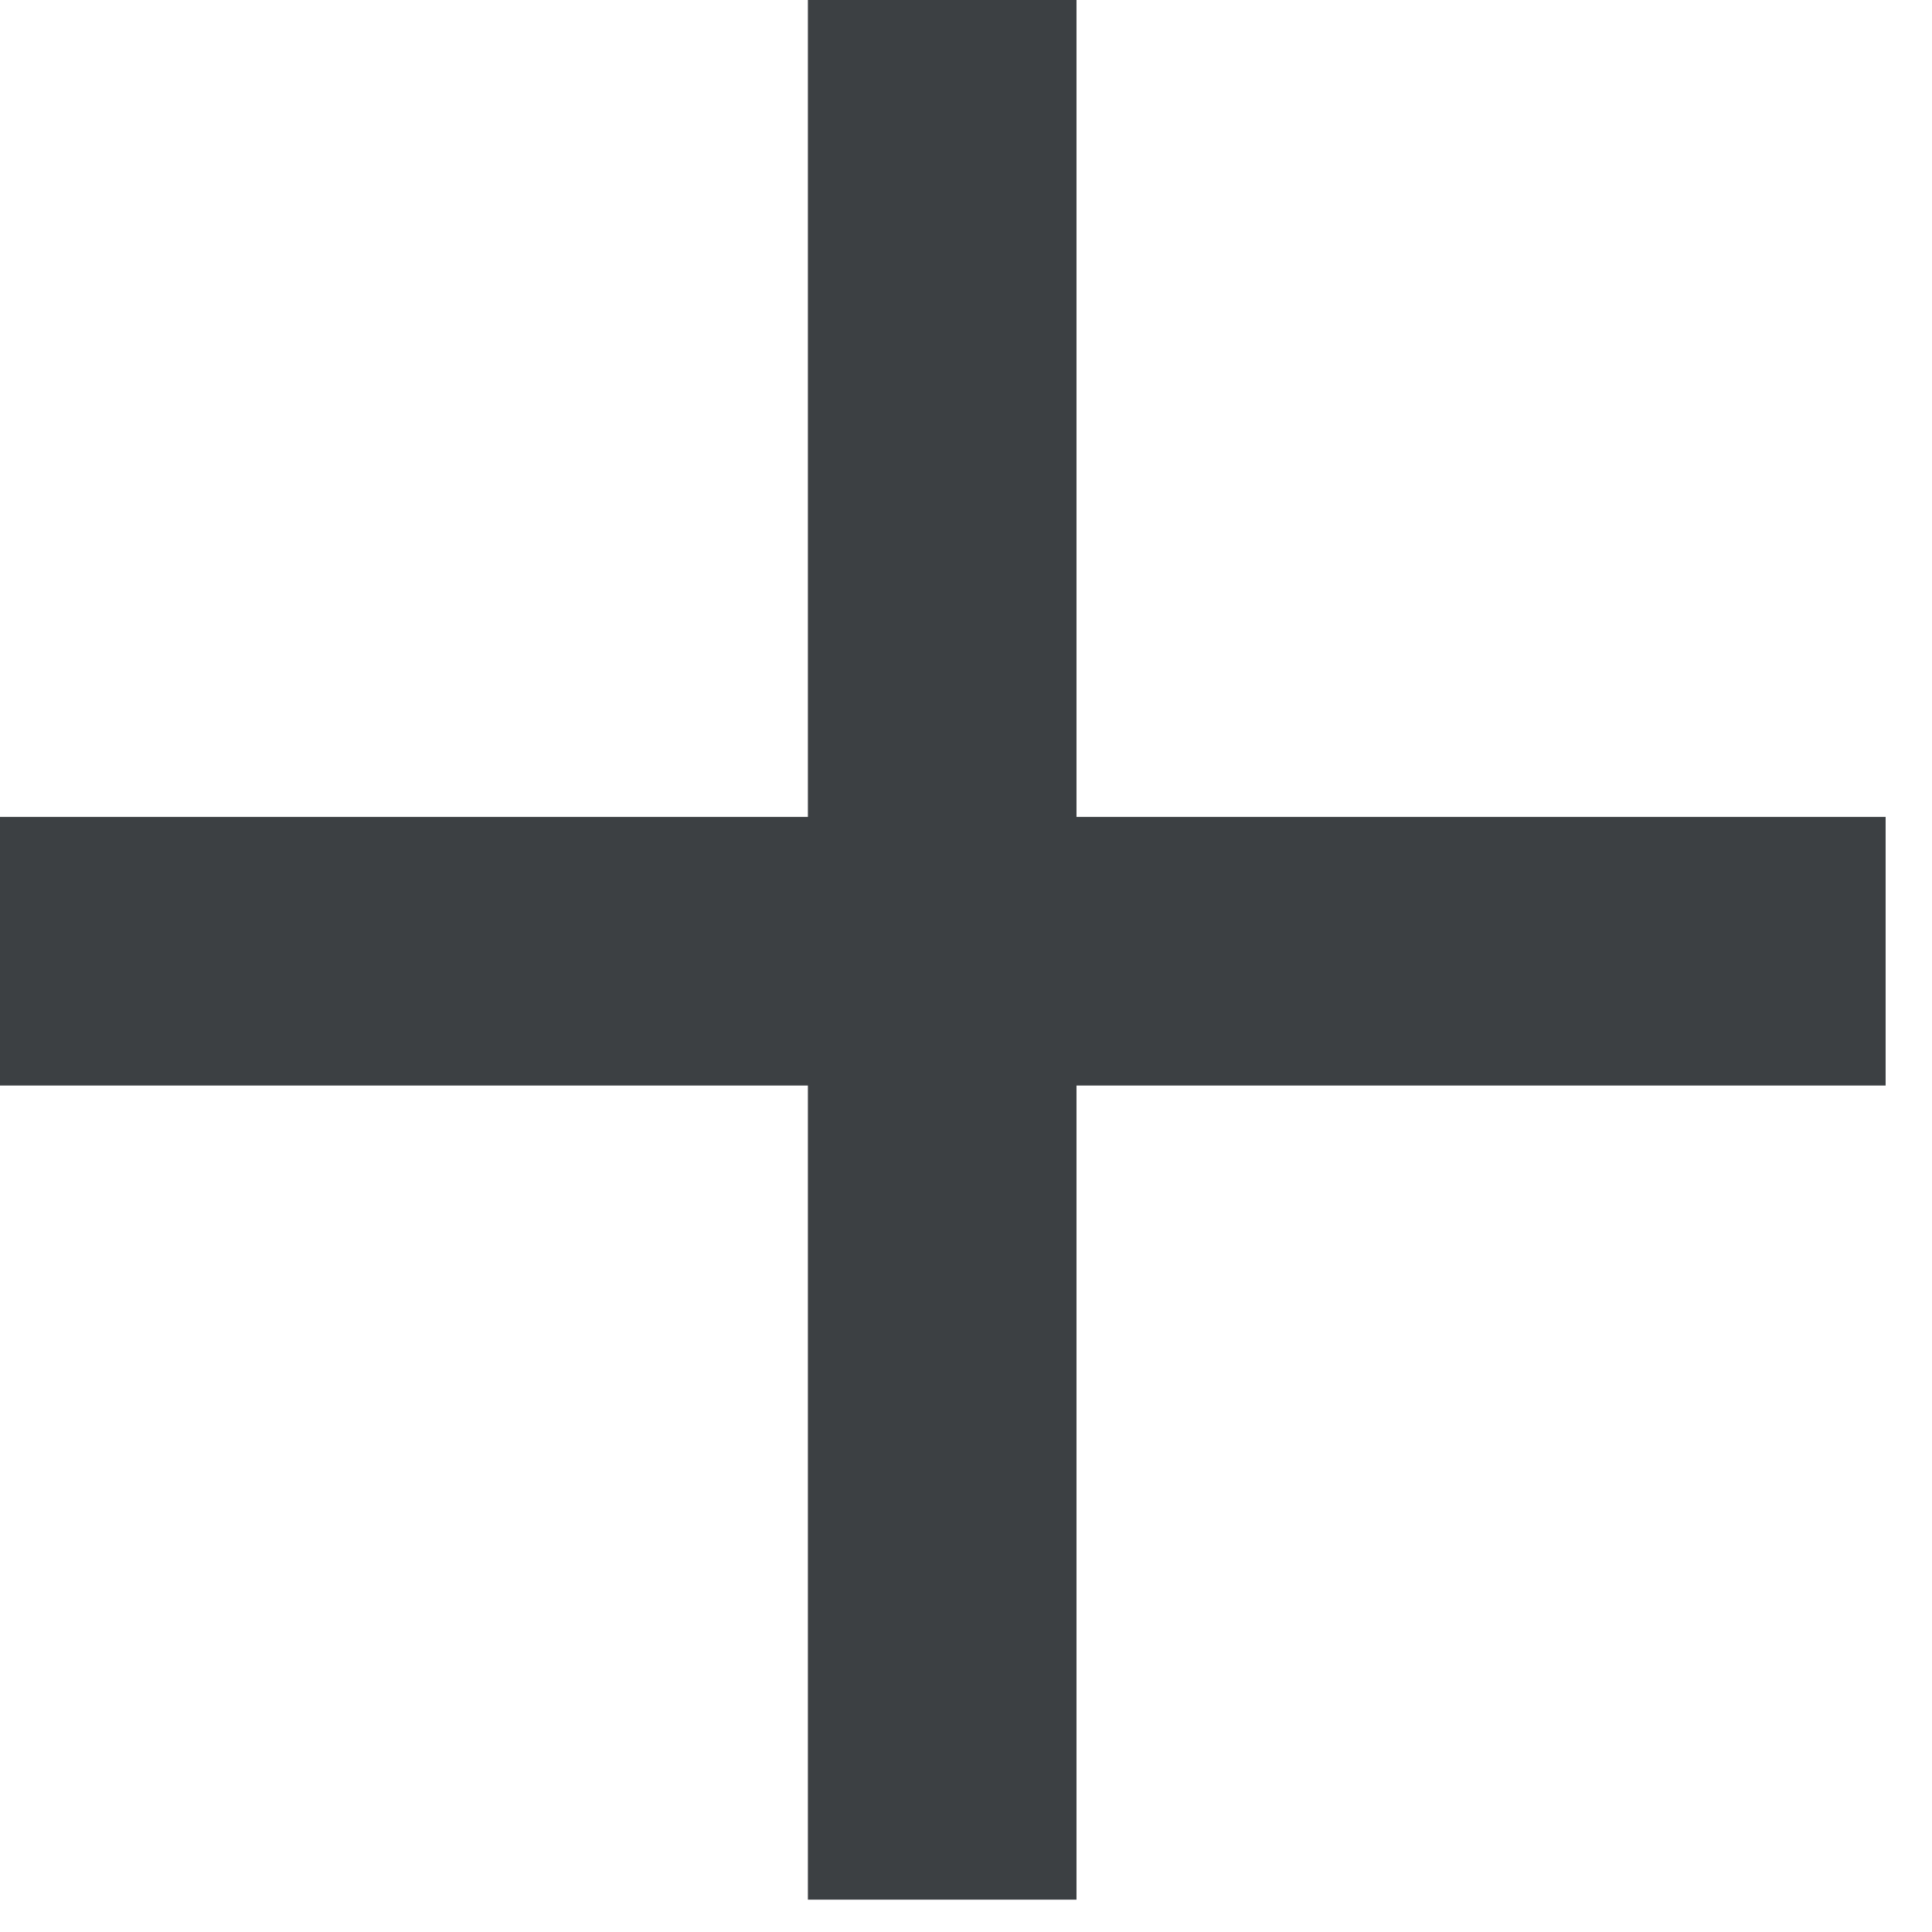
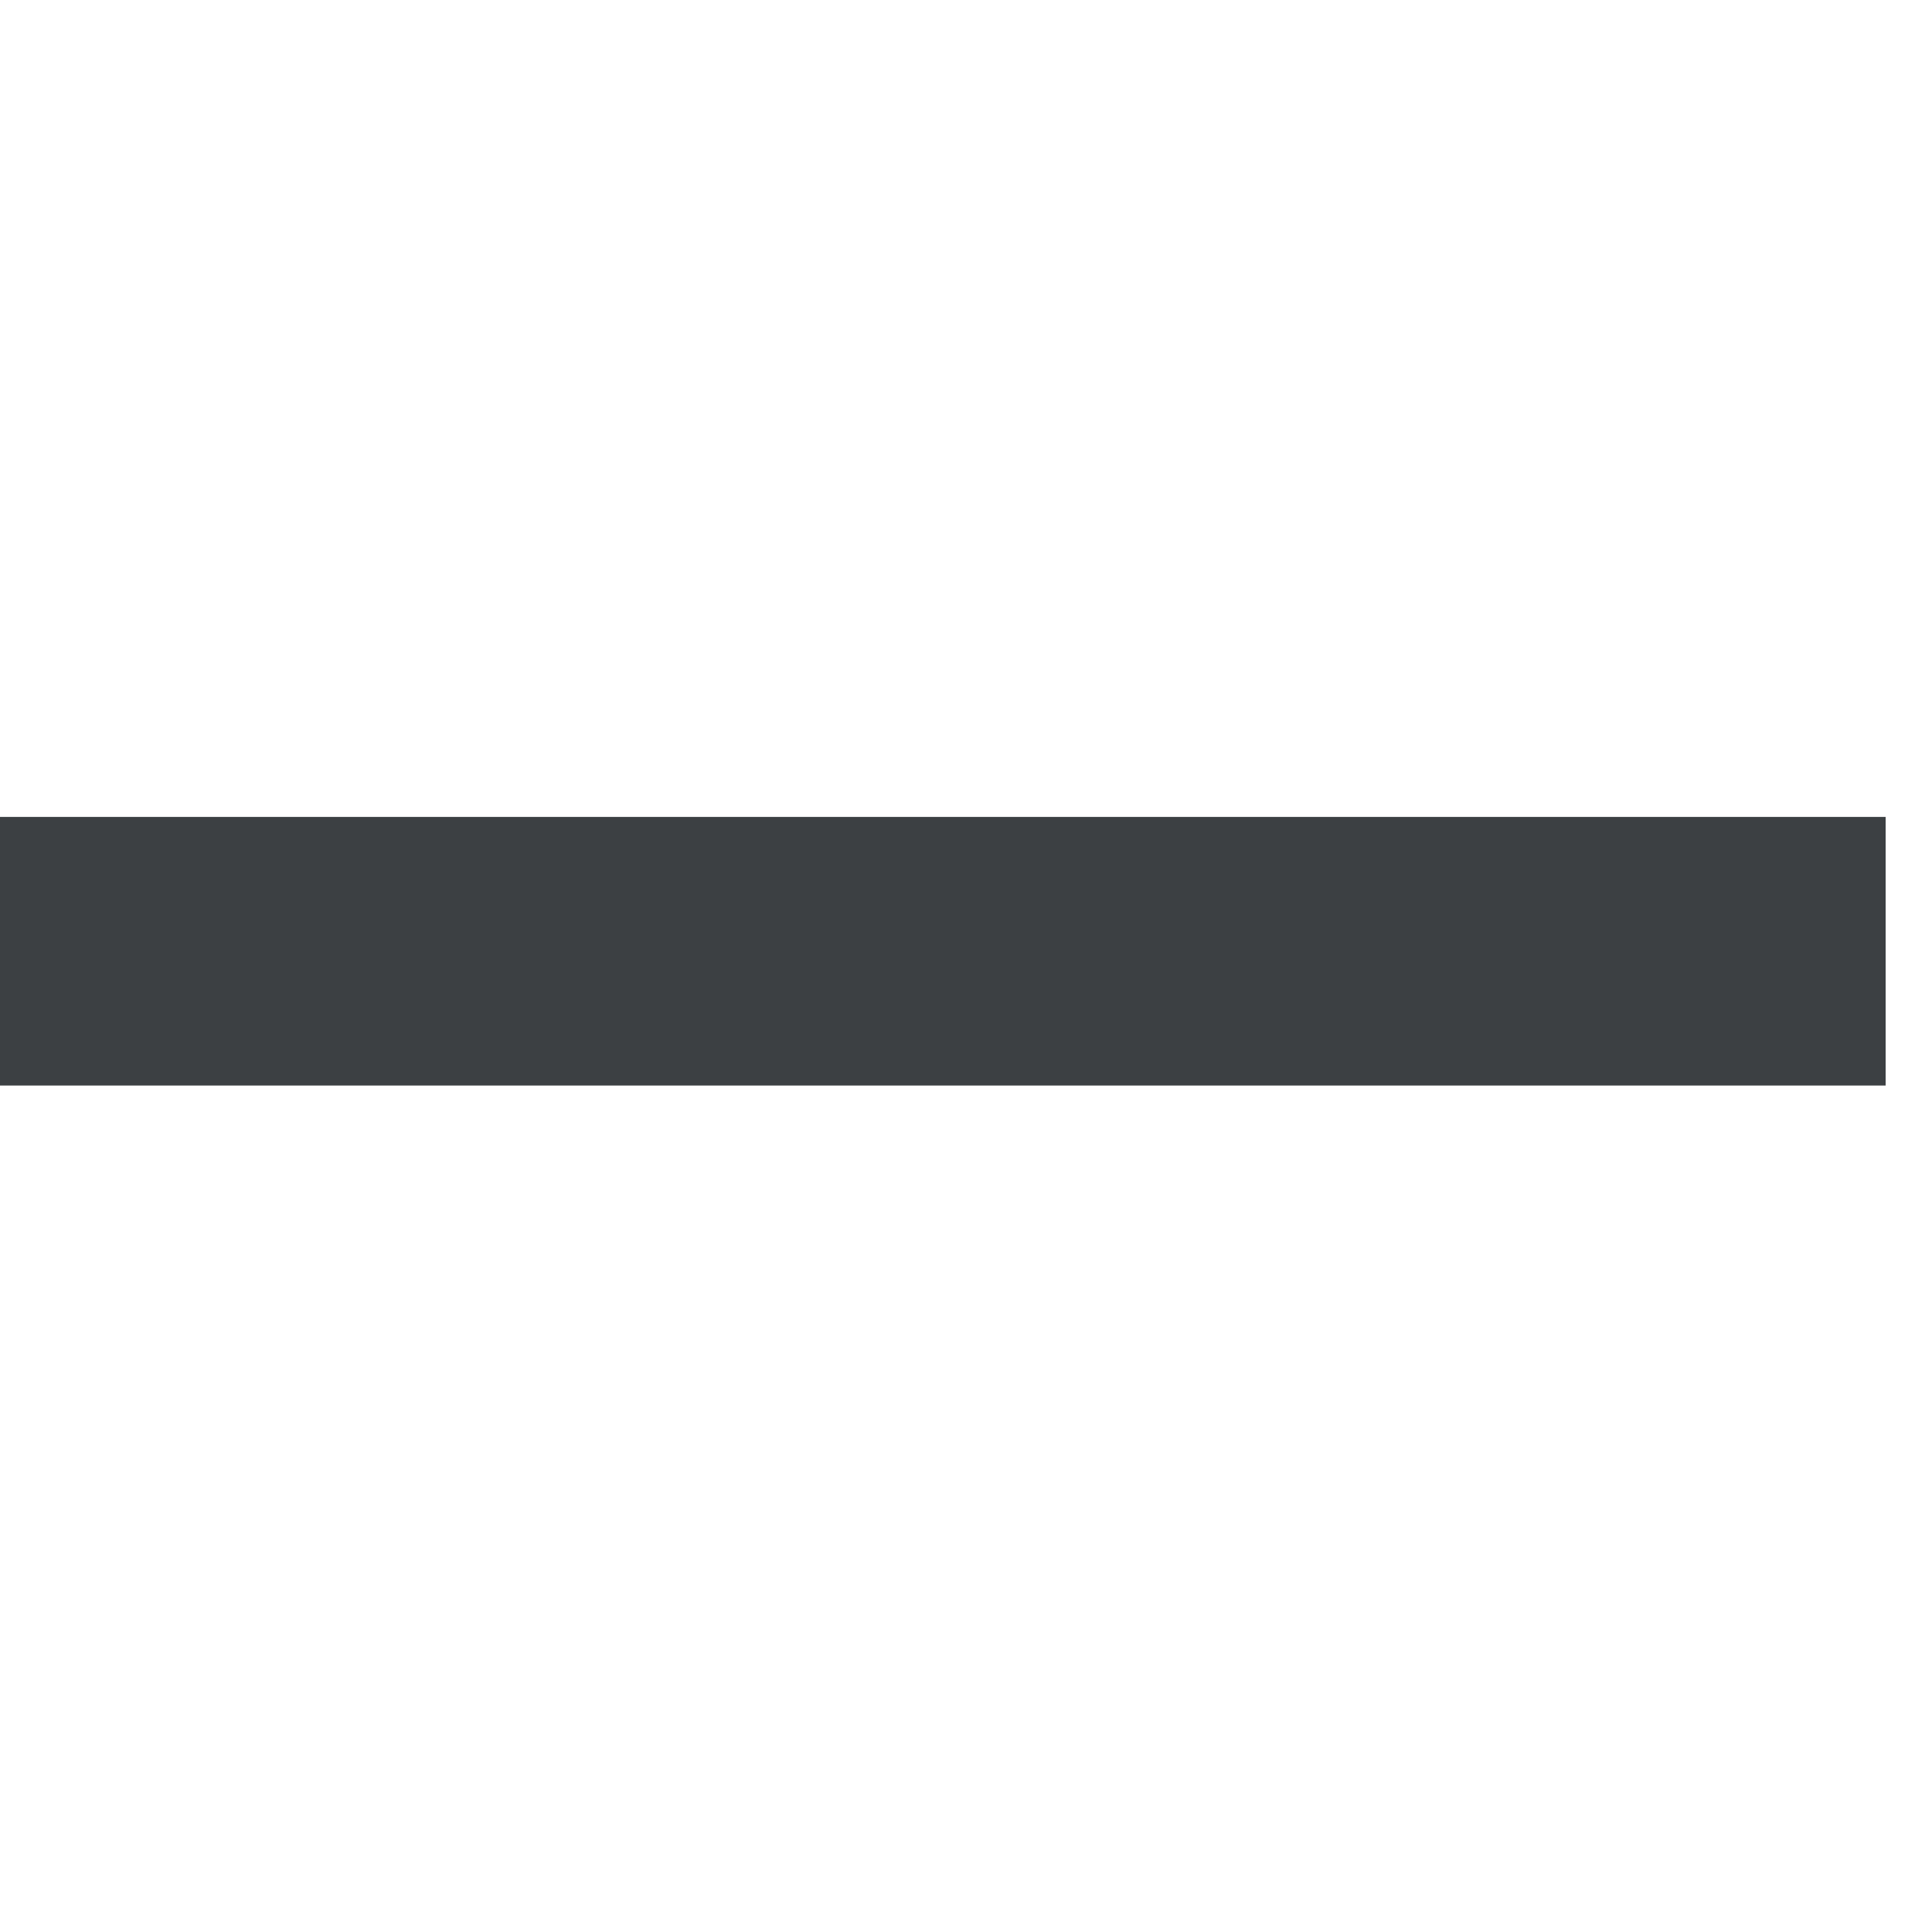
<svg xmlns="http://www.w3.org/2000/svg" fill="none" height="100%" overflow="visible" preserveAspectRatio="none" style="display: block;" viewBox="0 0 31 31" width="100%">
  <g id="newTab">
-     <line id="Line 1" stroke="#3C4043" stroke-width="4.31" x1="15.118" x2="15.118" y1="-2.40955e-05" y2="30.481" />
    <line id="Line 2" stroke="#3C4043" stroke-width="4.31" x1="0" x2="30.256" y1="15.263" y2="15.263" />
  </g>
</svg>